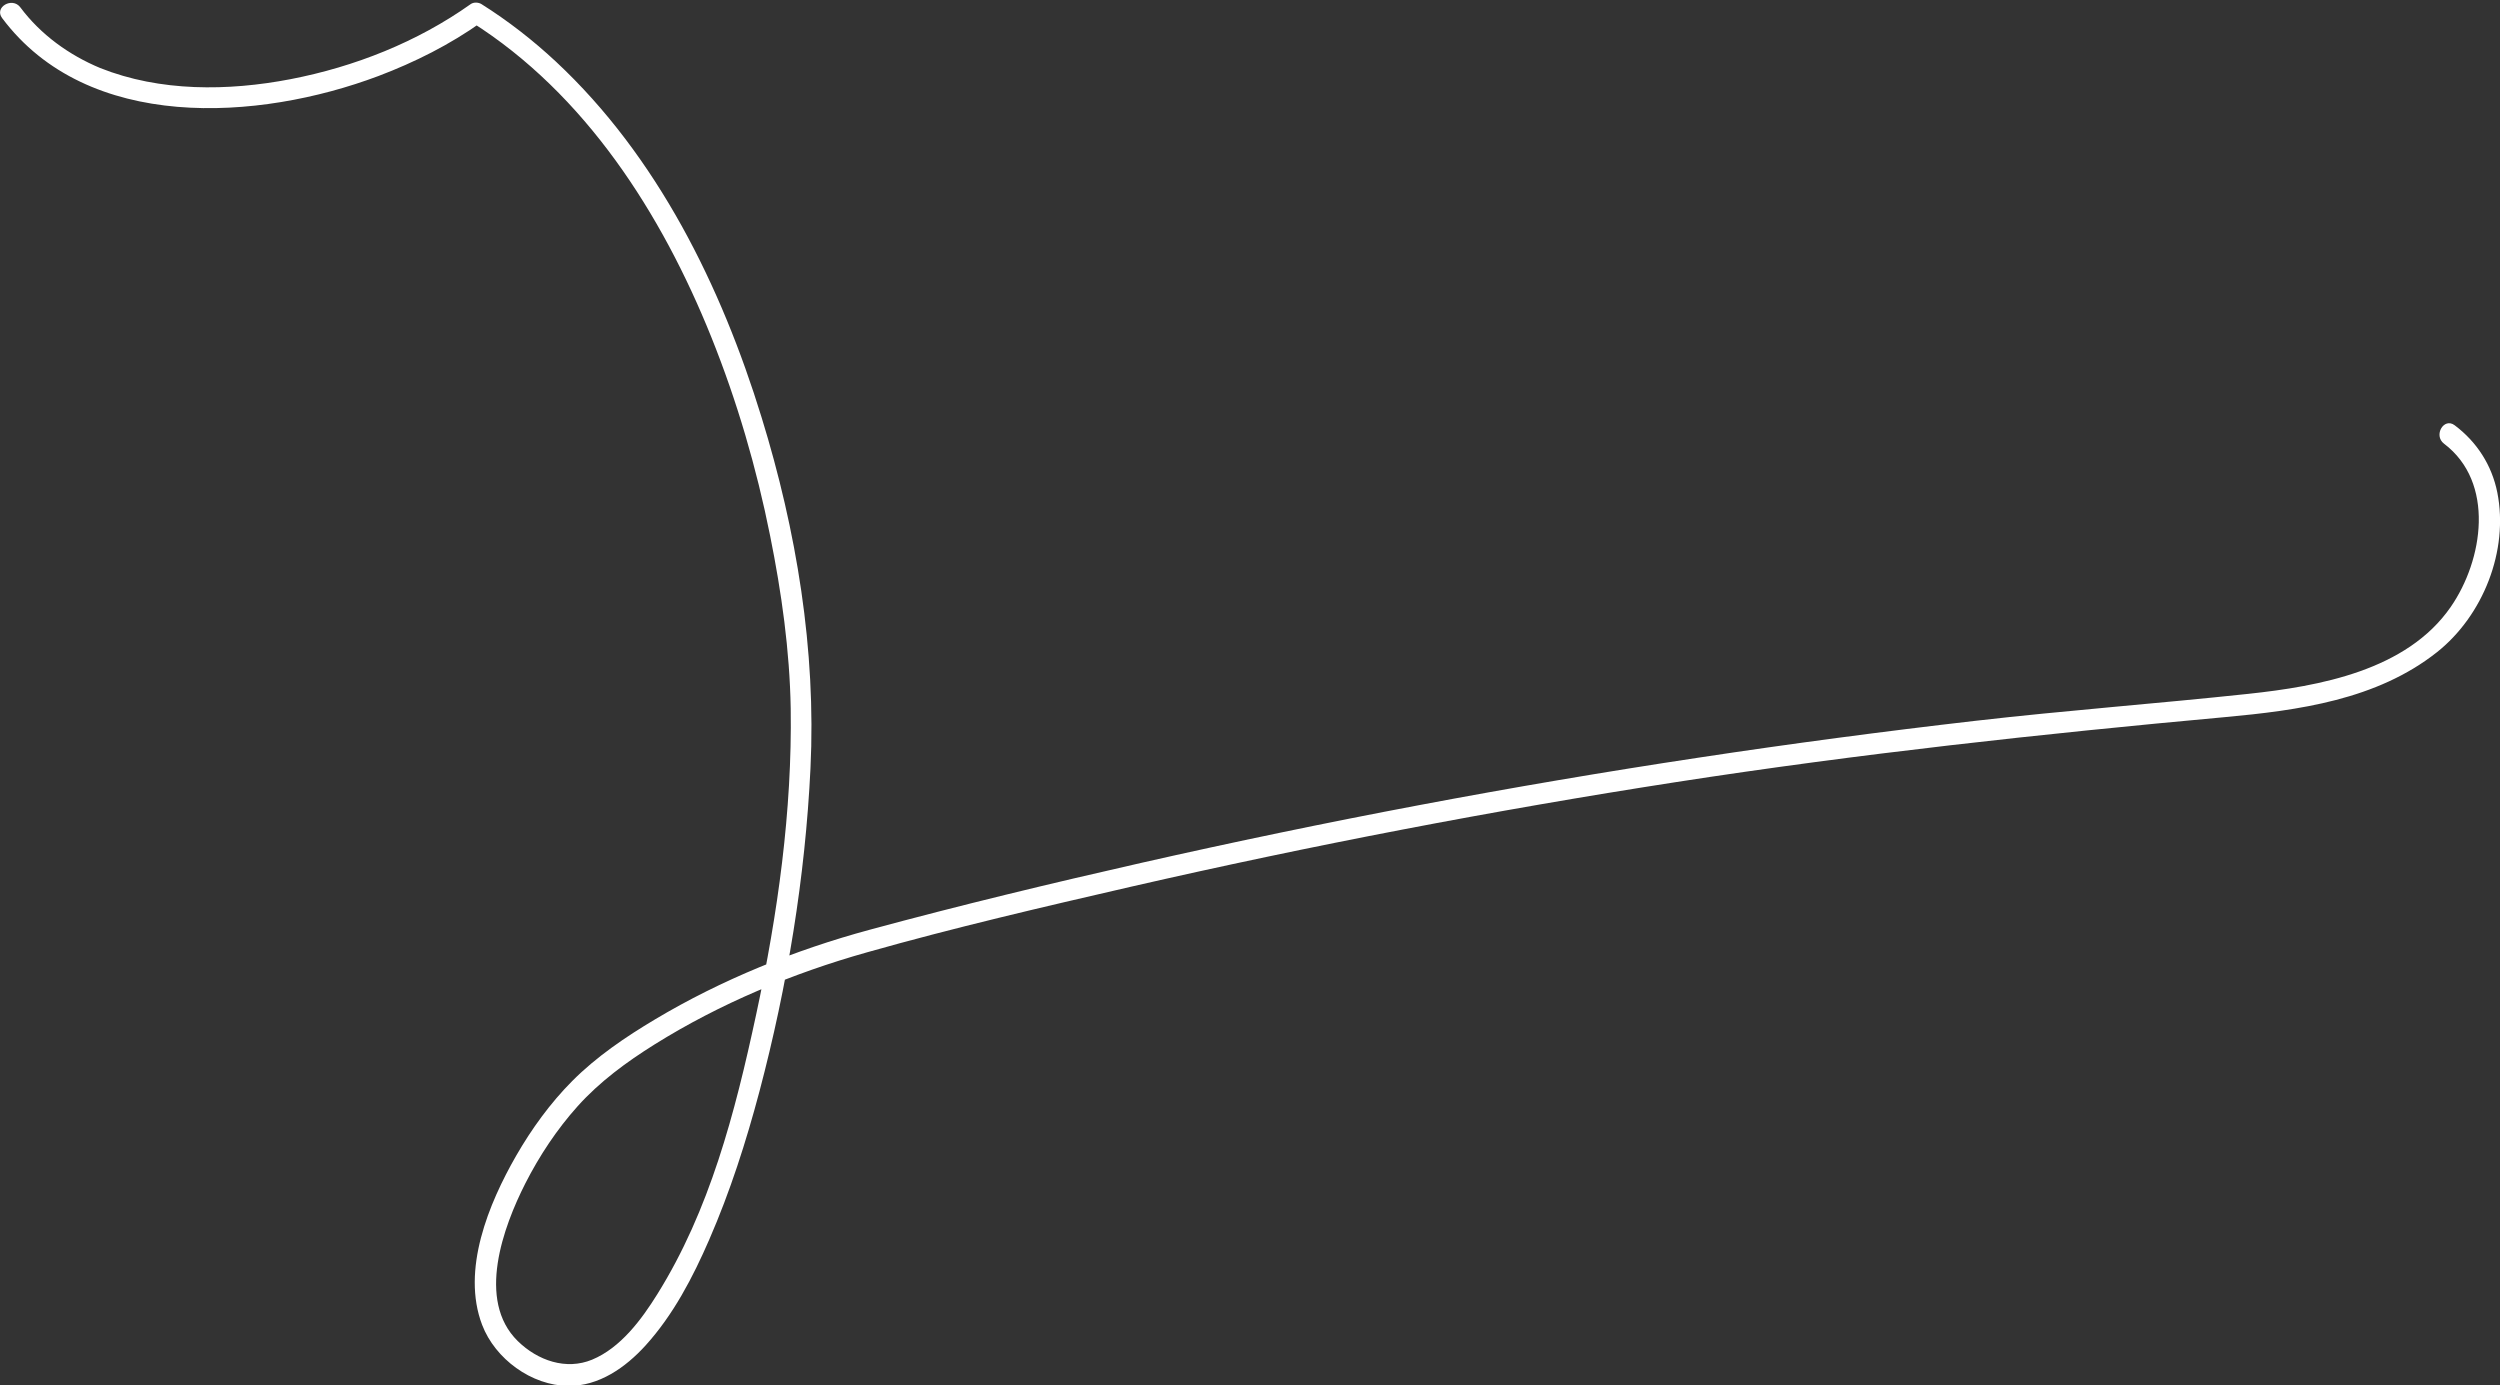
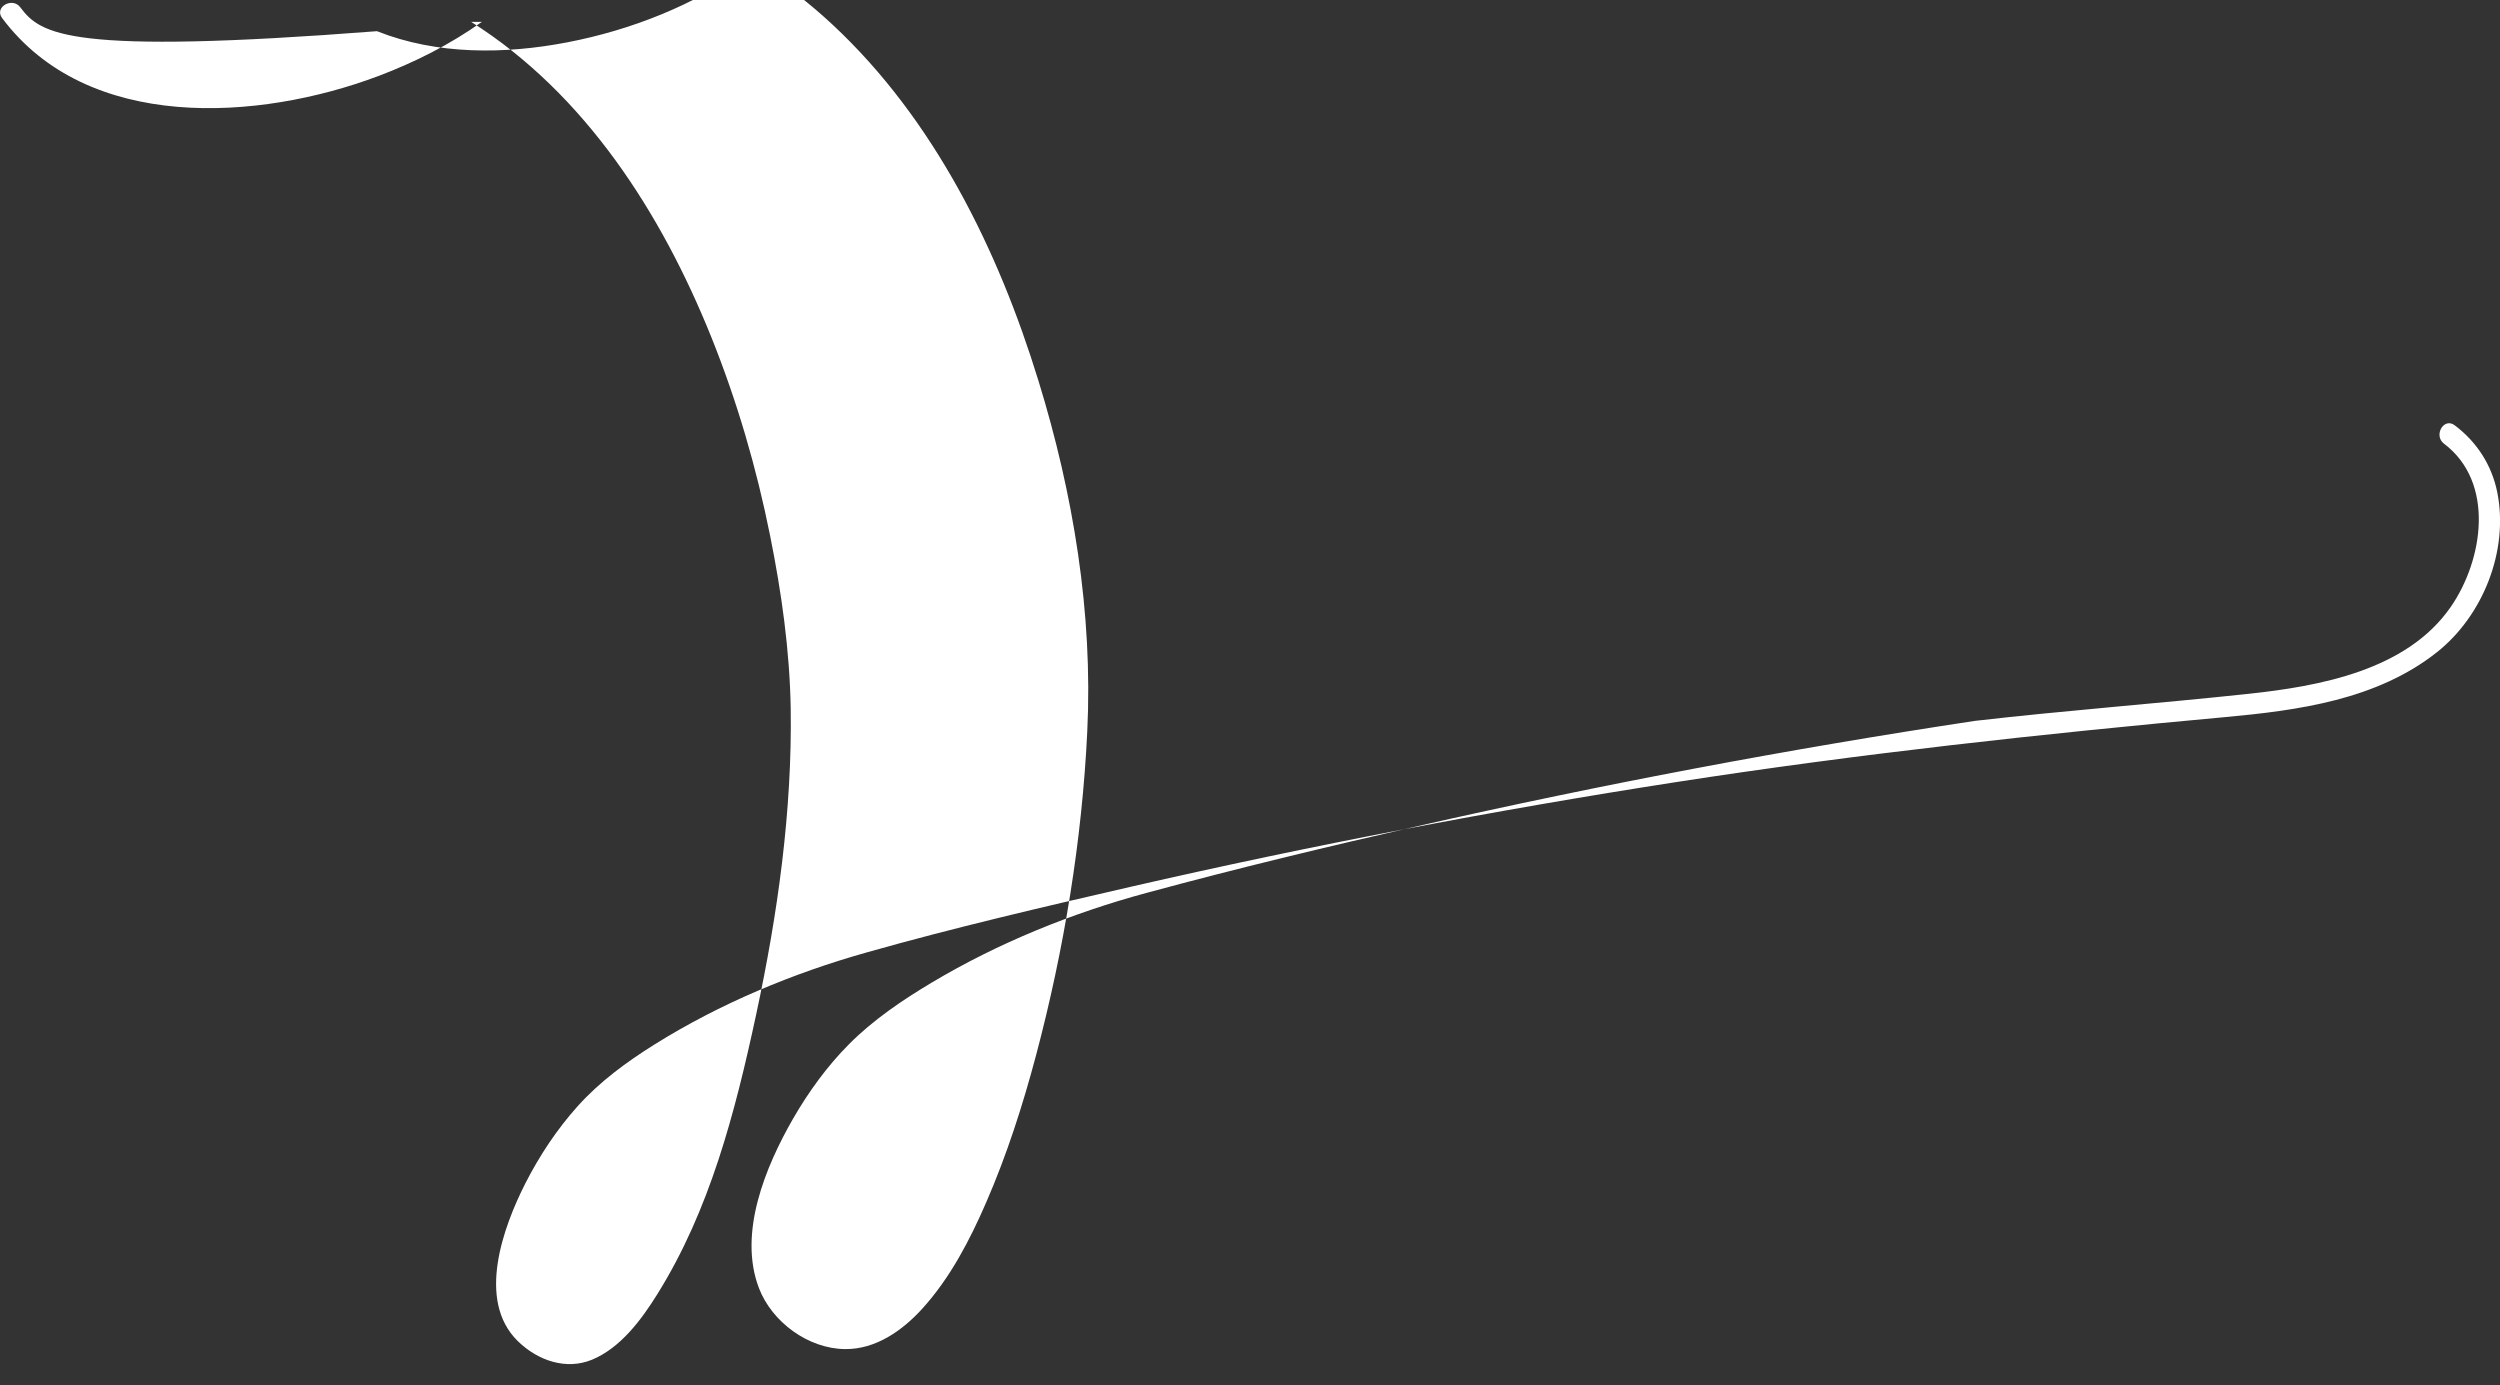
<svg xmlns="http://www.w3.org/2000/svg" viewBox="0 0 177.12 98.15">
  <rect x="0" y="0" width="177.12" height="98.15" fill="#333333" stroke="none" />
  <defs>
    <style> .cls-1 { fill: #fff; } </style>
  </defs>
  <g id="_лой_1" data-name="Слой 1" />
  <g id="_лой_2" data-name="Слой 2">
    <g id="_лой_1-2" data-name="Слой 1">
-       <path class="cls-1" d="M.15,1.28c6.06,8.1,18.16,7.3,26.65,4.11,2.59-.98,5.08-2.23,7.34-3.84h-.76c8.09,5.1,13.5,13.6,17.01,22.32,1.83,4.55,3.21,9.28,4.17,14.08,.81,4.02,1.39,8.13,1.46,12.24,.11,7.25-.92,14.57-2.44,21.65s-3.31,13.92-7.01,19.85c-1.12,1.8-2.6,3.8-4.62,4.64-1.84,.76-3.85,.07-5.27-1.32-2.94-2.89-1.02-8.09,.54-11.17,1-1.96,2.23-3.82,3.7-5.46,1.57-1.75,3.47-3.14,5.45-4.38,4.64-2.9,9.8-5.05,15.06-6.53,6.18-1.75,12.46-3.21,18.71-4.65,12.78-2.93,25.66-5.4,38.61-7.41,12.9-2,25.85-3.41,38.85-4.6,5.24-.48,10.79-1.23,15.05-4.6,3.27-2.59,5.1-7.2,4.28-11.32-.39-1.94-1.45-3.58-3.02-4.76-.77-.58-1.52,.72-.76,1.3,3.64,2.75,2.78,8.25,.48,11.57-3.11,4.5-9.3,5.62-14.36,6.16-6.44,.69-12.9,1.17-19.33,1.91s-13.09,1.62-19.61,2.61c-13.24,2-26.4,4.49-39.46,7.45-6.44,1.46-12.87,3.01-19.25,4.74-5.29,1.43-10.5,3.54-15.21,6.35-2.08,1.24-4.15,2.64-5.87,4.37-1.55,1.56-2.87,3.38-3.97,5.29-1.94,3.38-3.9,8.09-2.41,11.99,.92,2.4,3.49,4.3,6.11,4.32,2.17,.02,4.05-1.31,5.46-2.86,1.97-2.17,3.36-4.84,4.52-7.51,1.48-3.4,2.61-6.93,3.56-10.51,1.97-7.45,3.24-15.17,3.61-22.86,.41-8.39-.99-16.86-3.46-24.87-2.85-9.28-7.39-18.51-14.57-25.21-1.63-1.52-3.39-2.89-5.28-4.08-.21-.13-.55-.15-.76,0-3.79,2.69-8.22,4.44-12.77,5.32-4.42,.85-9.24,.9-13.48-.79C4.89,3.9,2.88,2.45,1.44,.52,.87-.24-.43,.51,.15,1.28H.15Z" />
+       <path class="cls-1" d="M.15,1.28c6.06,8.1,18.16,7.3,26.65,4.11,2.59-.98,5.08-2.23,7.34-3.84h-.76c8.09,5.1,13.5,13.6,17.01,22.32,1.83,4.55,3.21,9.28,4.17,14.08,.81,4.02,1.39,8.13,1.46,12.24,.11,7.25-.92,14.57-2.44,21.65s-3.31,13.92-7.01,19.85c-1.12,1.8-2.6,3.8-4.62,4.64-1.84,.76-3.85,.07-5.27-1.32-2.94-2.89-1.02-8.09,.54-11.17,1-1.96,2.23-3.82,3.7-5.46,1.57-1.75,3.47-3.14,5.45-4.38,4.64-2.9,9.8-5.05,15.06-6.53,6.18-1.75,12.46-3.21,18.71-4.65,12.78-2.93,25.66-5.4,38.61-7.41,12.9-2,25.85-3.41,38.85-4.6,5.24-.48,10.79-1.23,15.05-4.6,3.27-2.59,5.1-7.2,4.28-11.32-.39-1.94-1.45-3.58-3.02-4.76-.77-.58-1.52,.72-.76,1.3,3.64,2.75,2.78,8.25,.48,11.57-3.11,4.5-9.3,5.62-14.36,6.16-6.44,.69-12.9,1.17-19.33,1.91c-13.24,2-26.4,4.49-39.46,7.45-6.44,1.46-12.87,3.01-19.25,4.74-5.29,1.43-10.5,3.54-15.21,6.35-2.08,1.24-4.15,2.64-5.87,4.37-1.55,1.56-2.87,3.38-3.97,5.29-1.94,3.38-3.9,8.09-2.41,11.99,.92,2.4,3.49,4.3,6.11,4.32,2.17,.02,4.05-1.31,5.46-2.86,1.97-2.17,3.36-4.84,4.52-7.51,1.48-3.4,2.61-6.93,3.56-10.51,1.97-7.45,3.24-15.17,3.61-22.86,.41-8.39-.99-16.86-3.46-24.87-2.85-9.28-7.39-18.51-14.57-25.21-1.63-1.52-3.39-2.89-5.28-4.08-.21-.13-.55-.15-.76,0-3.79,2.69-8.22,4.44-12.77,5.32-4.42,.85-9.24,.9-13.48-.79C4.89,3.9,2.88,2.45,1.44,.52,.87-.24-.43,.51,.15,1.28H.15Z" />
    </g>
  </g>
</svg>